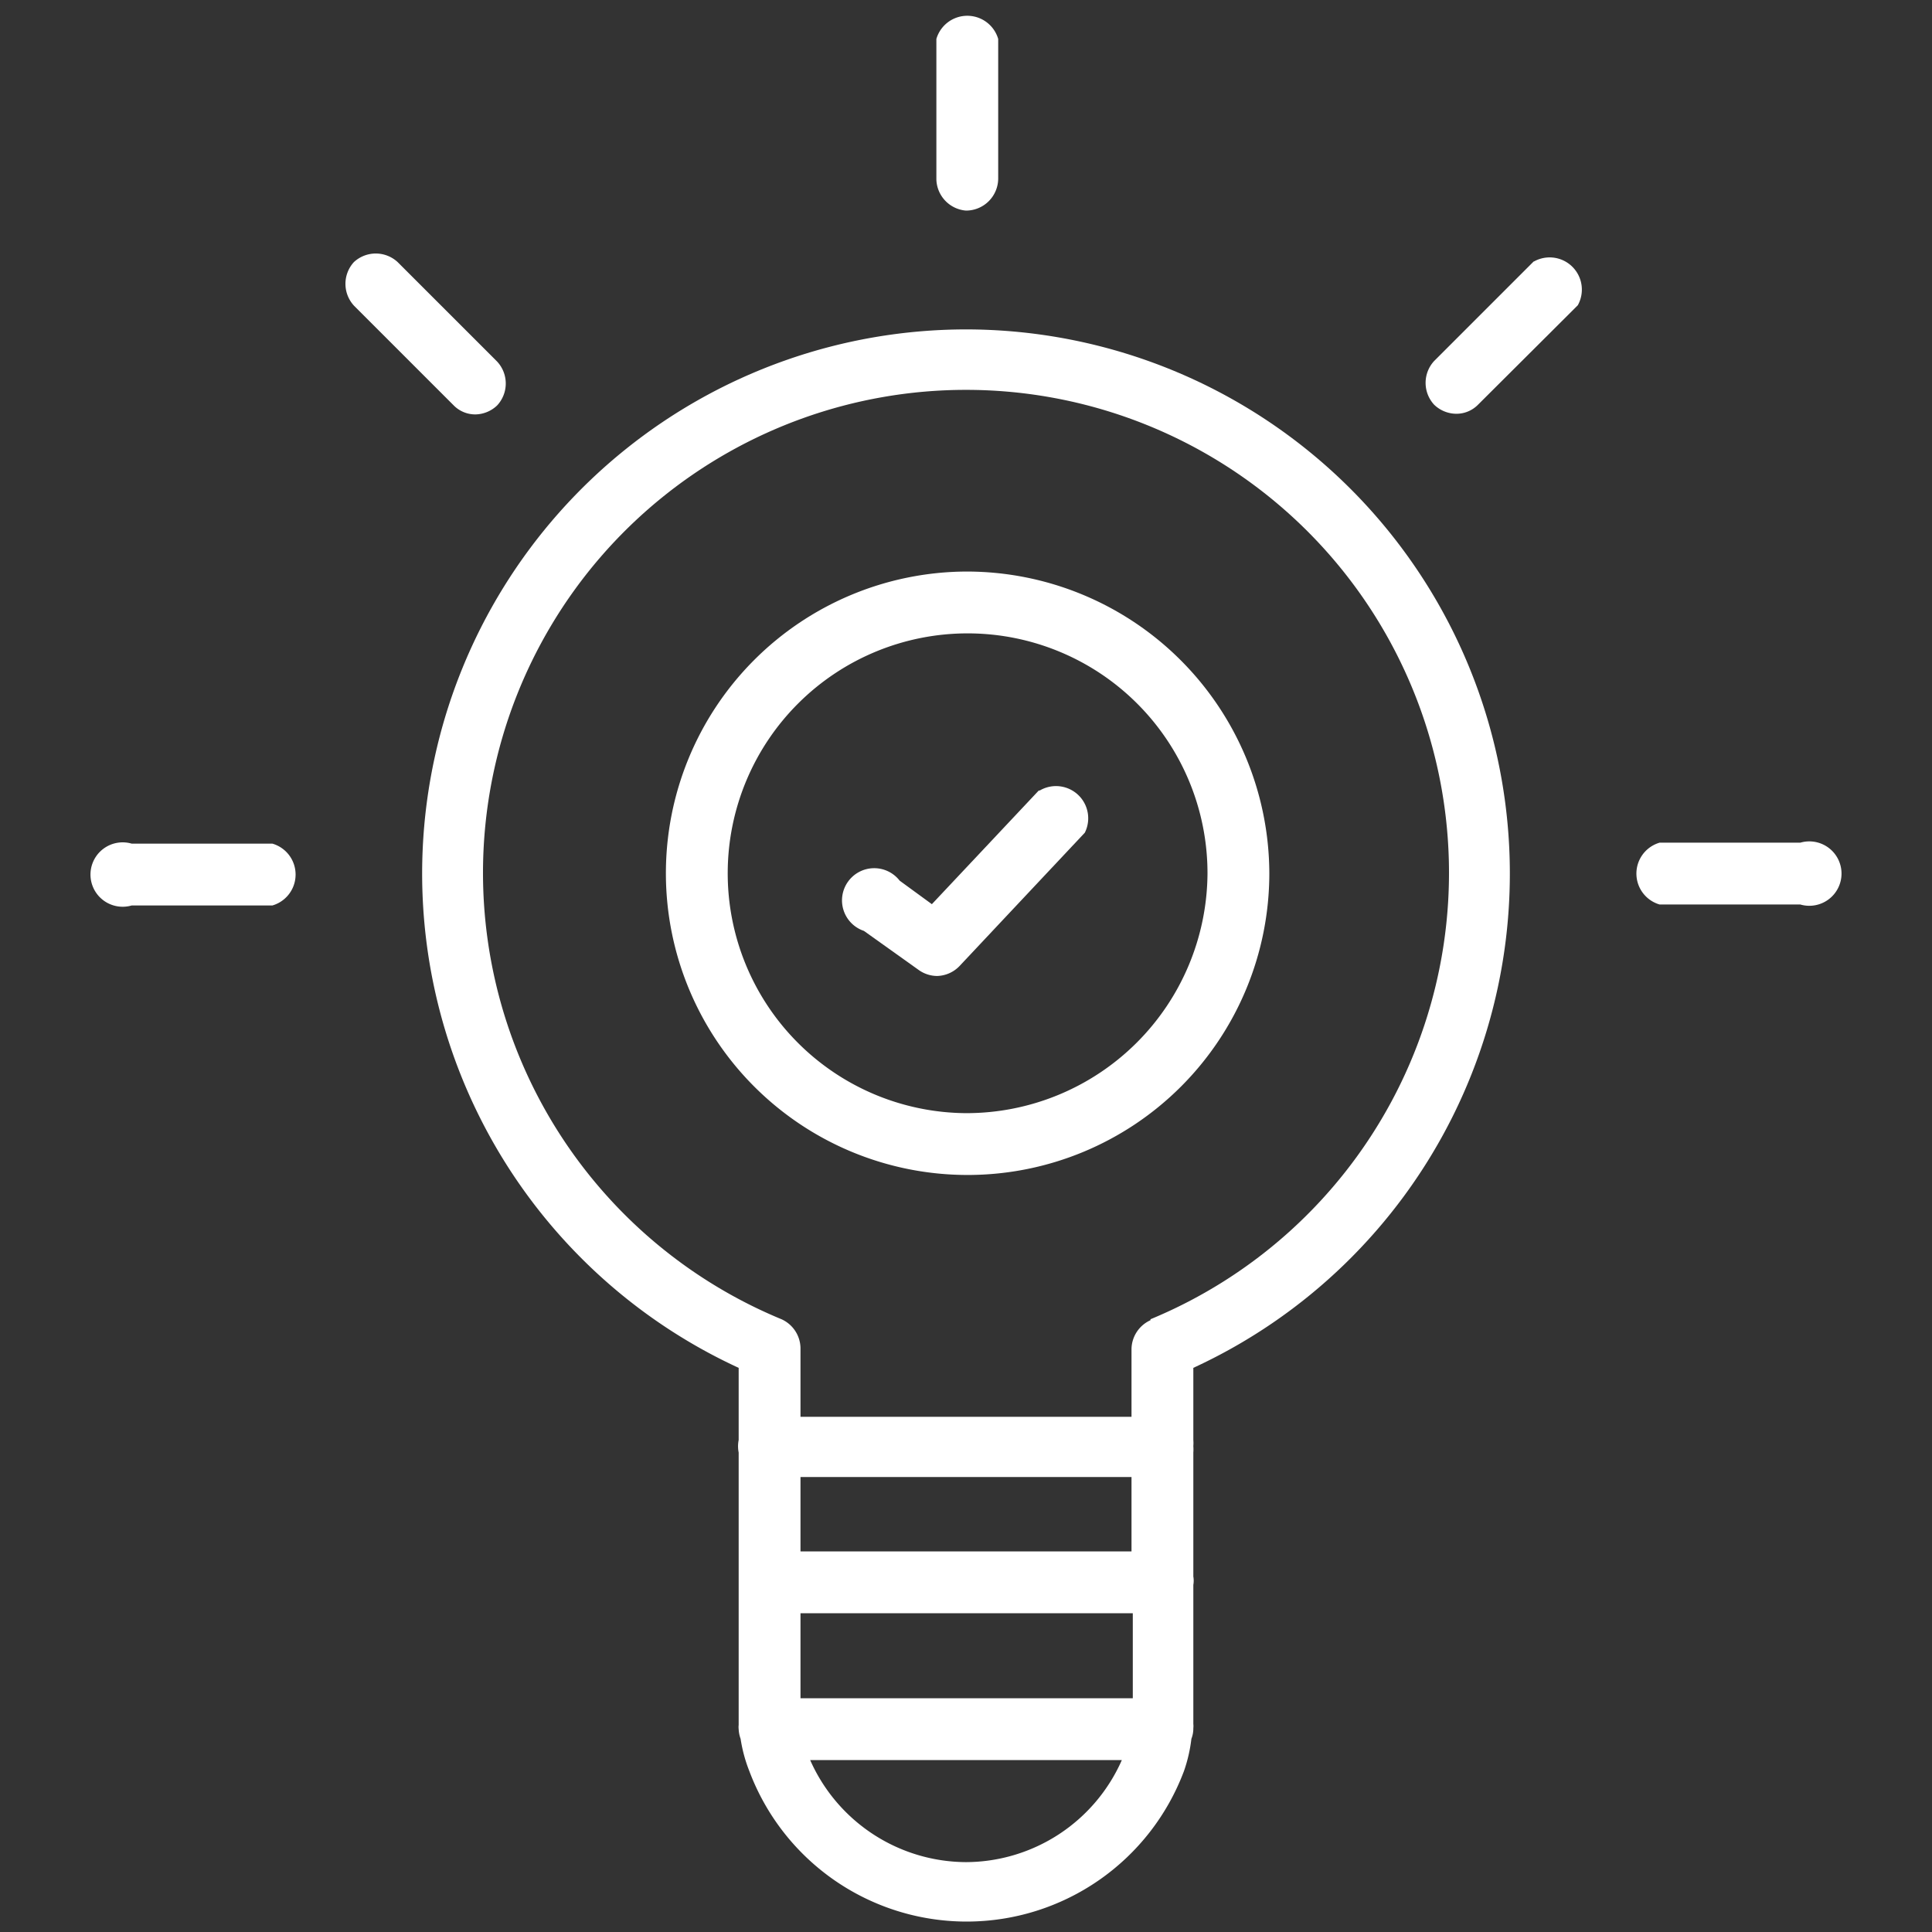
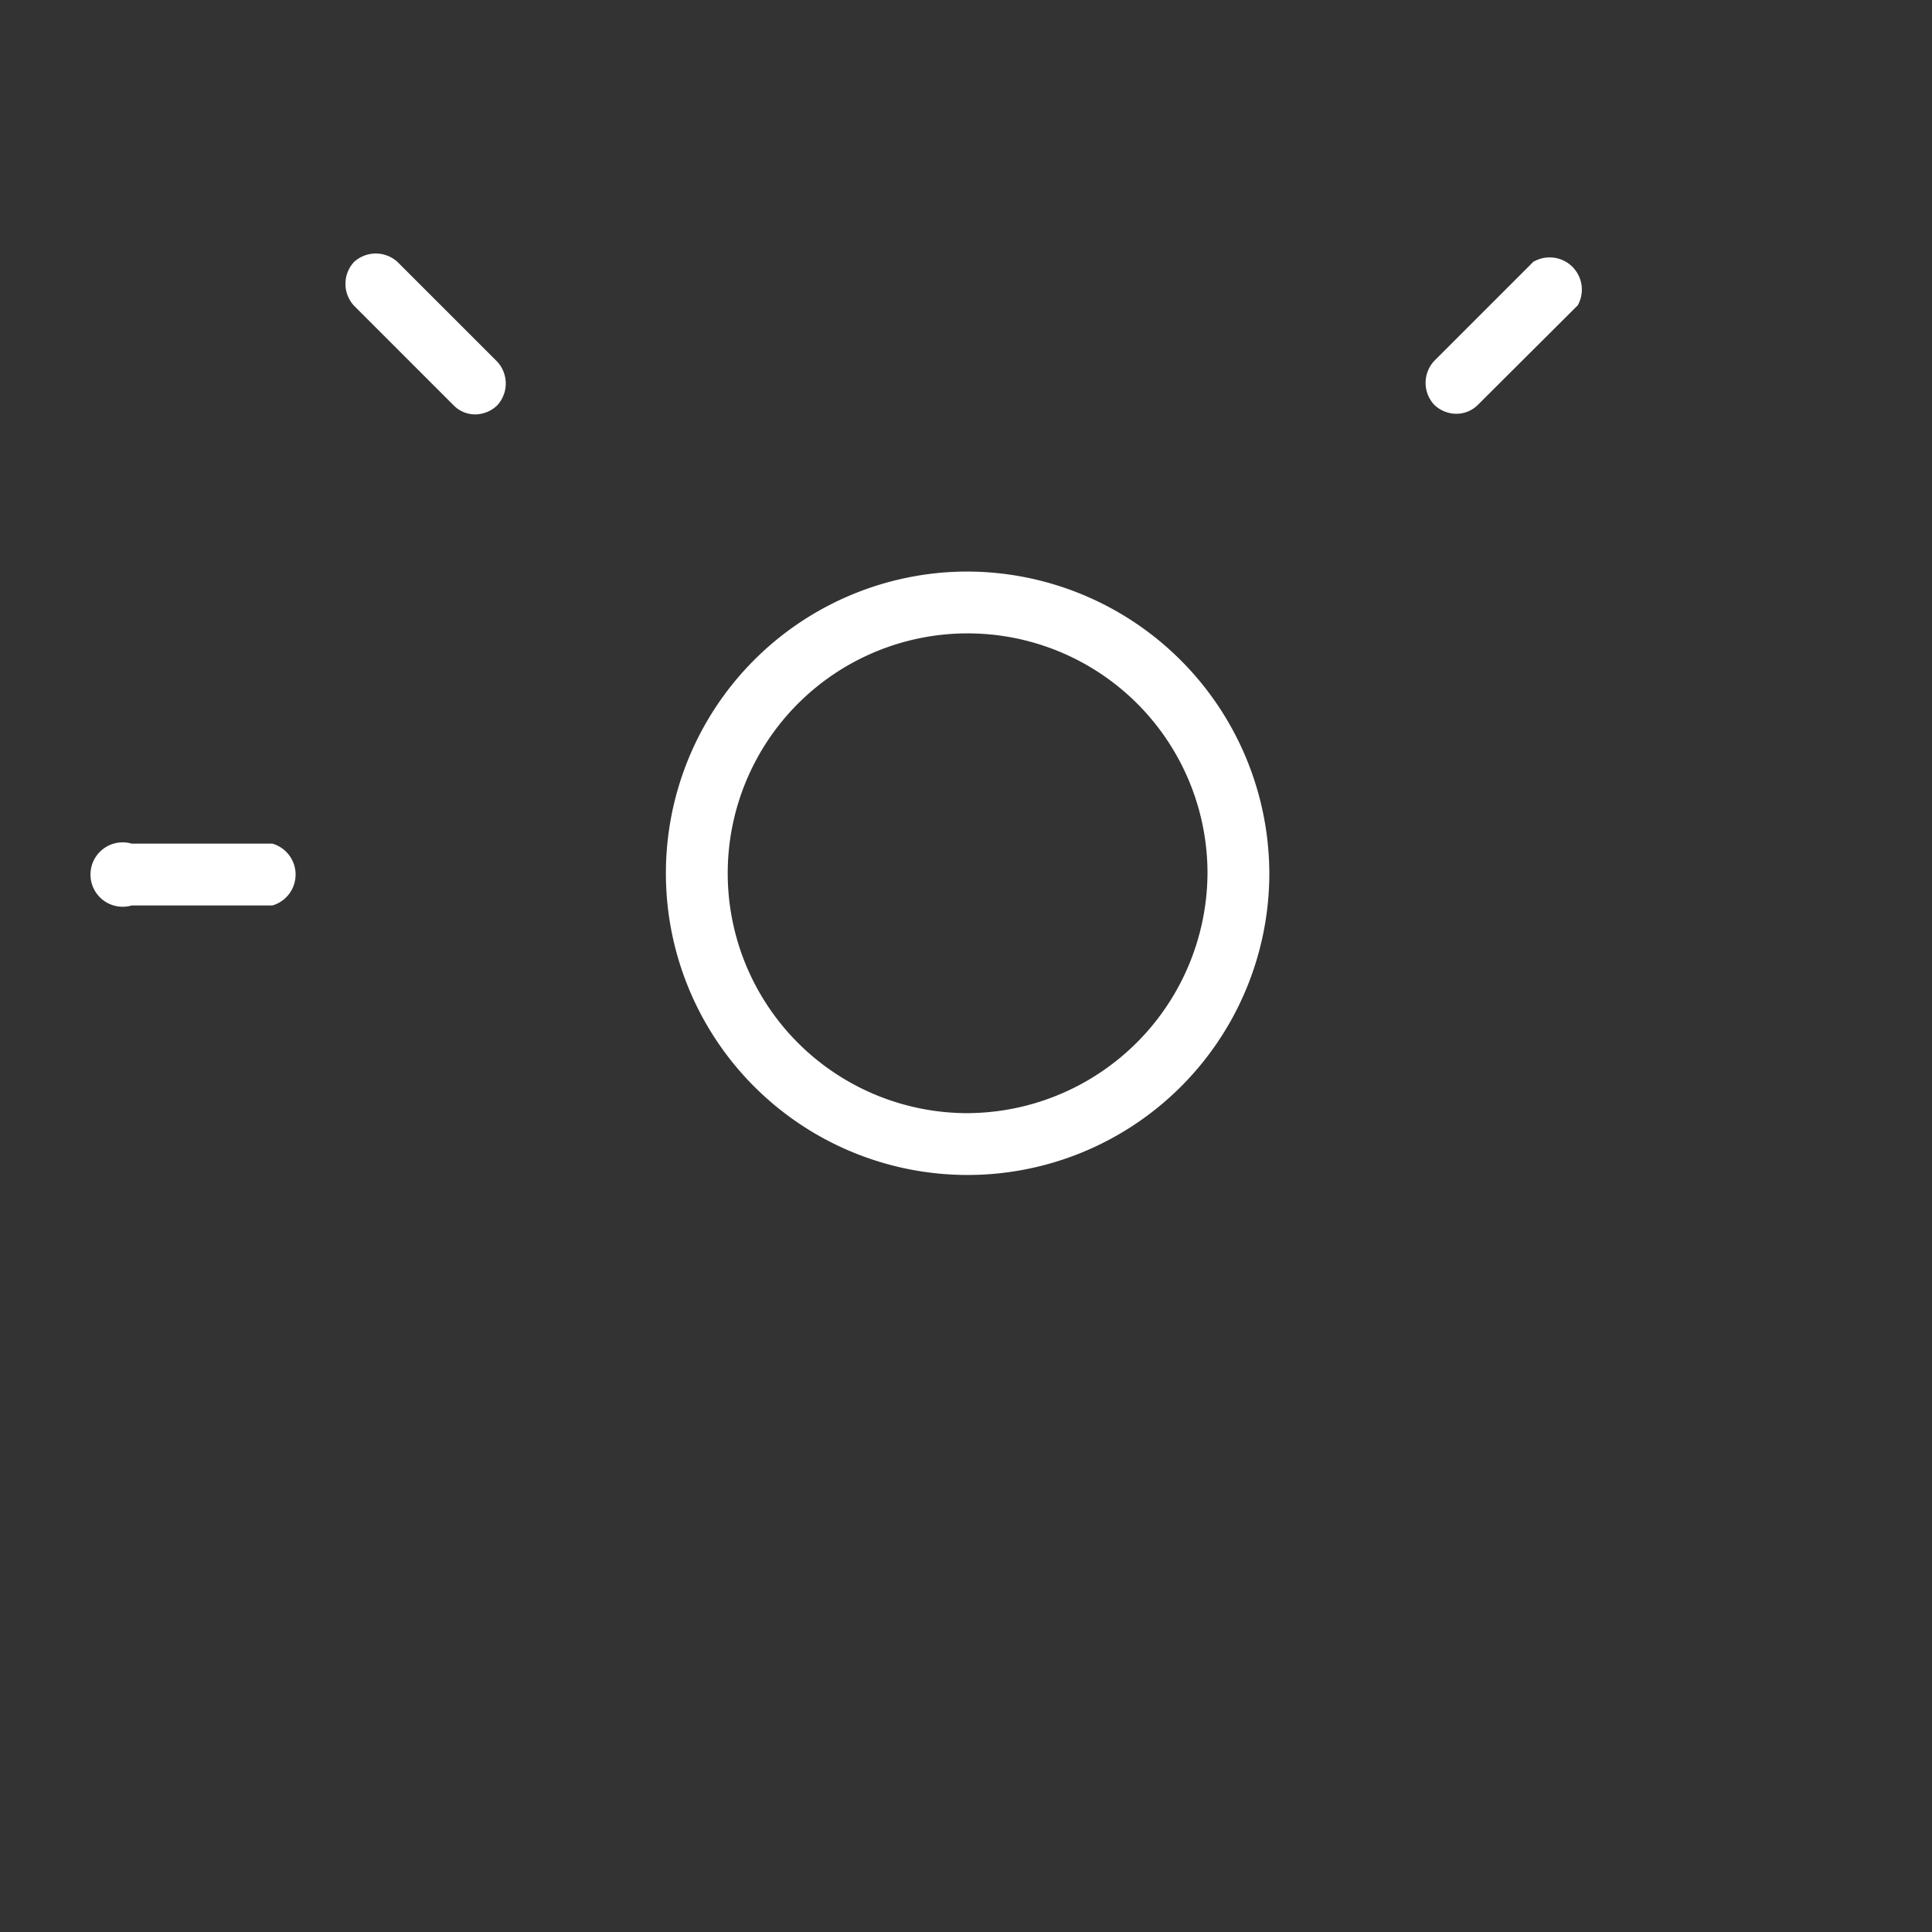
<svg xmlns="http://www.w3.org/2000/svg" id="レイヤー_1" data-name="レイヤー 1" viewBox="0 0 60 60">
  <rect x="0" y="0" width="60" height="60" fill="#333333" stroke="none" />
  <defs>
    <style>.cls-1{fill:#fff;}</style>
  </defs>
  <title>アートボード 1 のコピー 3</title>
  <path class="cls-1" d="M8.46,26.2H4.09a1,1,0,1,0,0,1.92H8.46a1,1,0,0,0,0-1.92Z" />
  <path class="cls-1" d="M14.76,12.87a1,1,0,0,0,.68-.28,1,1,0,0,0,0-1.36L12.35,8.14a1,1,0,0,0-1.36,0A1,1,0,0,0,11,9.5l3.09,3.09A.94.94,0,0,0,14.76,12.87Z" />
  <path class="cls-1" d="M30,17.75a9.37,9.37,0,1,0,9.42,9.37A9.4,9.4,0,0,0,30,17.75Zm0,16.82a7.45,7.45,0,1,1,7.5-7.45A7.49,7.49,0,0,1,30,34.57Z" />
-   <path class="cls-1" d="M30,6.54a1,1,0,0,0,1-1V1.21a1,1,0,0,0-1.92,0V5.58A1,1,0,0,0,30,6.54Z" />
-   <path class="cls-1" d="M55.91,26.17H51.54a1,1,0,0,0,0,1.92h4.37a1,1,0,1,0,0-1.92Z" />
  <path class="cls-1" d="M47.63,8.12l-3.09,3.09a1,1,0,0,0,0,1.36,1,1,0,0,0,.68.28.94.94,0,0,0,.68-.28L49,9.48a1,1,0,0,0-1.36-1.36Z" />
-   <path class="cls-1" d="M32.26,24.55l-3.32,3.53-1-.73a1,1,0,1,0-1.11,1.56l1.71,1.22a1,1,0,0,0,.56.18,1,1,0,0,0,.7-.31l3.89-4.14a1,1,0,0,0-1.4-1.31Z" />
-   <path class="cls-1" d="M30,10.23a16.9,16.9,0,0,0-7.06,32.25v2.24a1,1,0,0,0,0,.39v8.14c0,.11,0,.21,0,.32a.57.57,0,0,0,0,.13A1,1,0,0,0,23,54a4.6,4.6,0,0,0,.27,1,7.21,7.21,0,0,0,13.5,0A4.68,4.68,0,0,0,37,54a.88.88,0,0,0,.06-.33.62.62,0,0,0,0-.13c0-.1,0-.21,0-.32v-4a.75.75,0,0,0,0-.26V45.11a1.36,1.36,0,0,0,0-.2,1.23,1.23,0,0,0,0-.19V42.48A16.9,16.9,0,0,0,30,10.23ZM24.86,52.74V50.1H35.18v2.64Zm10.28-4.56H24.86V45.87H35.14ZM30,57.83a5.32,5.32,0,0,1-4.84-3.17h9.68A5.31,5.31,0,0,1,30,57.83ZM35.73,41a1,1,0,0,0-.59.89V44H24.86V41.86a1,1,0,0,0-.59-.89,15,15,0,1,1,11.46,0Z" />
</svg>